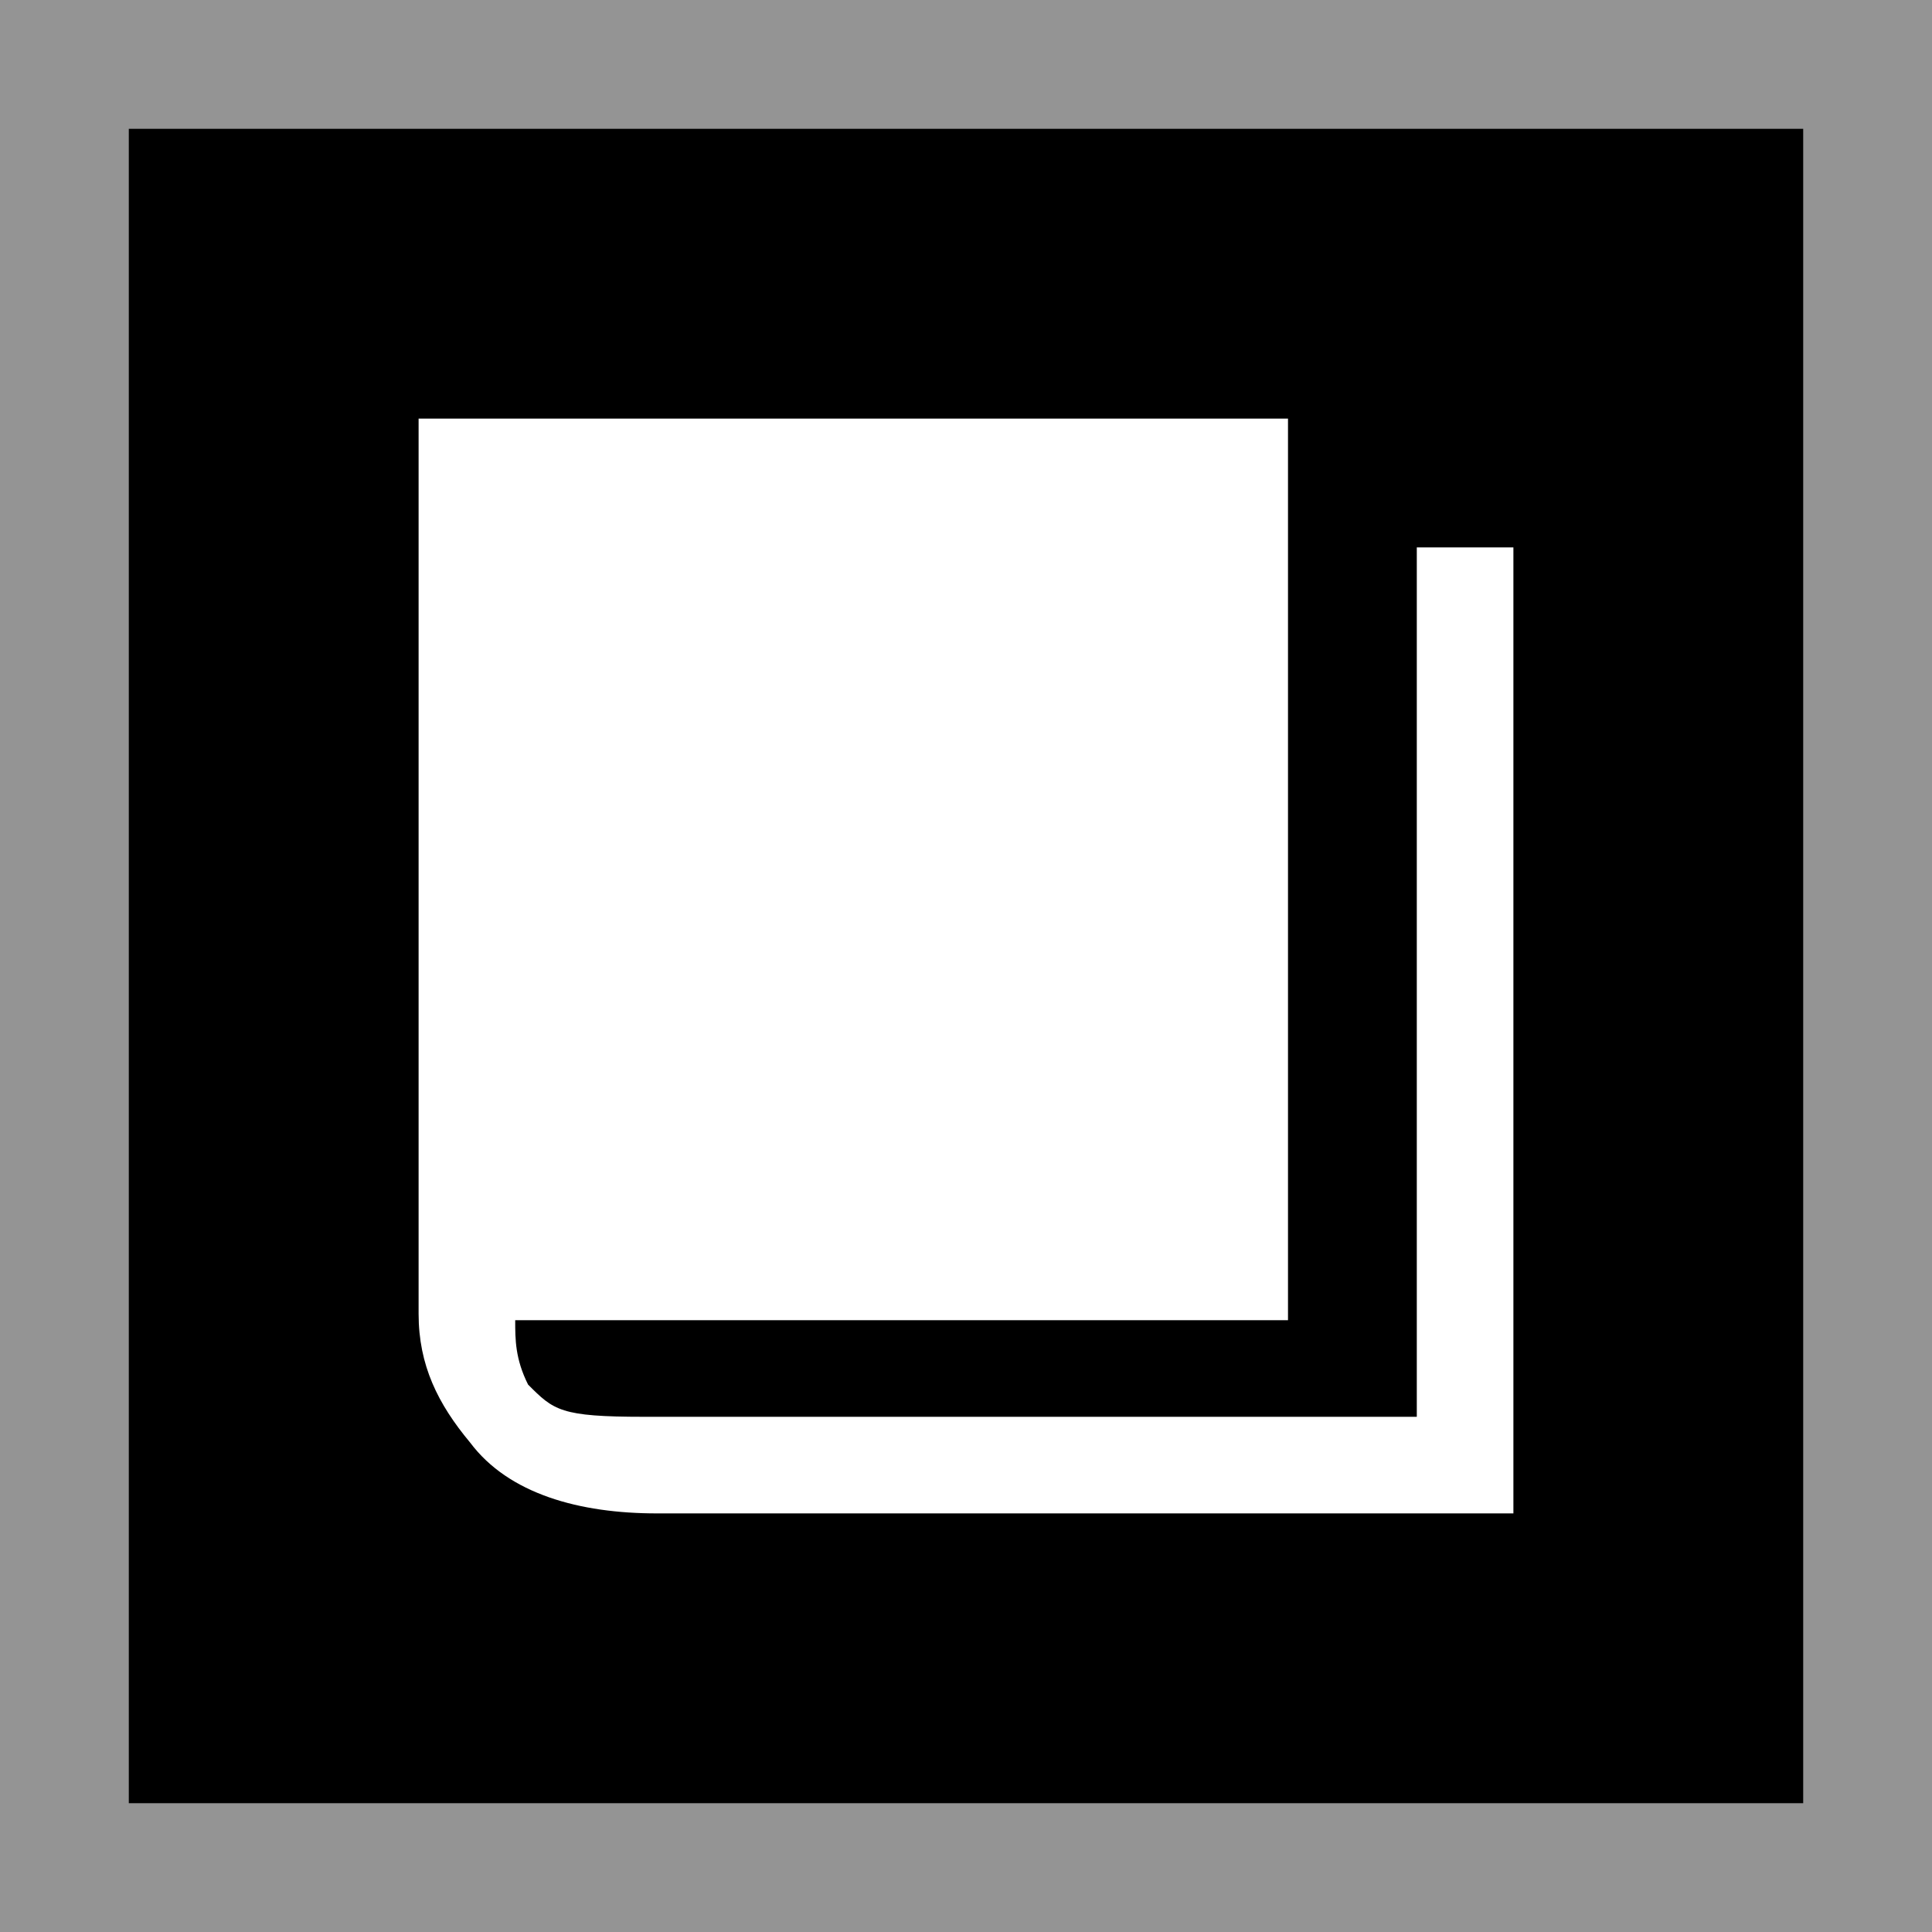
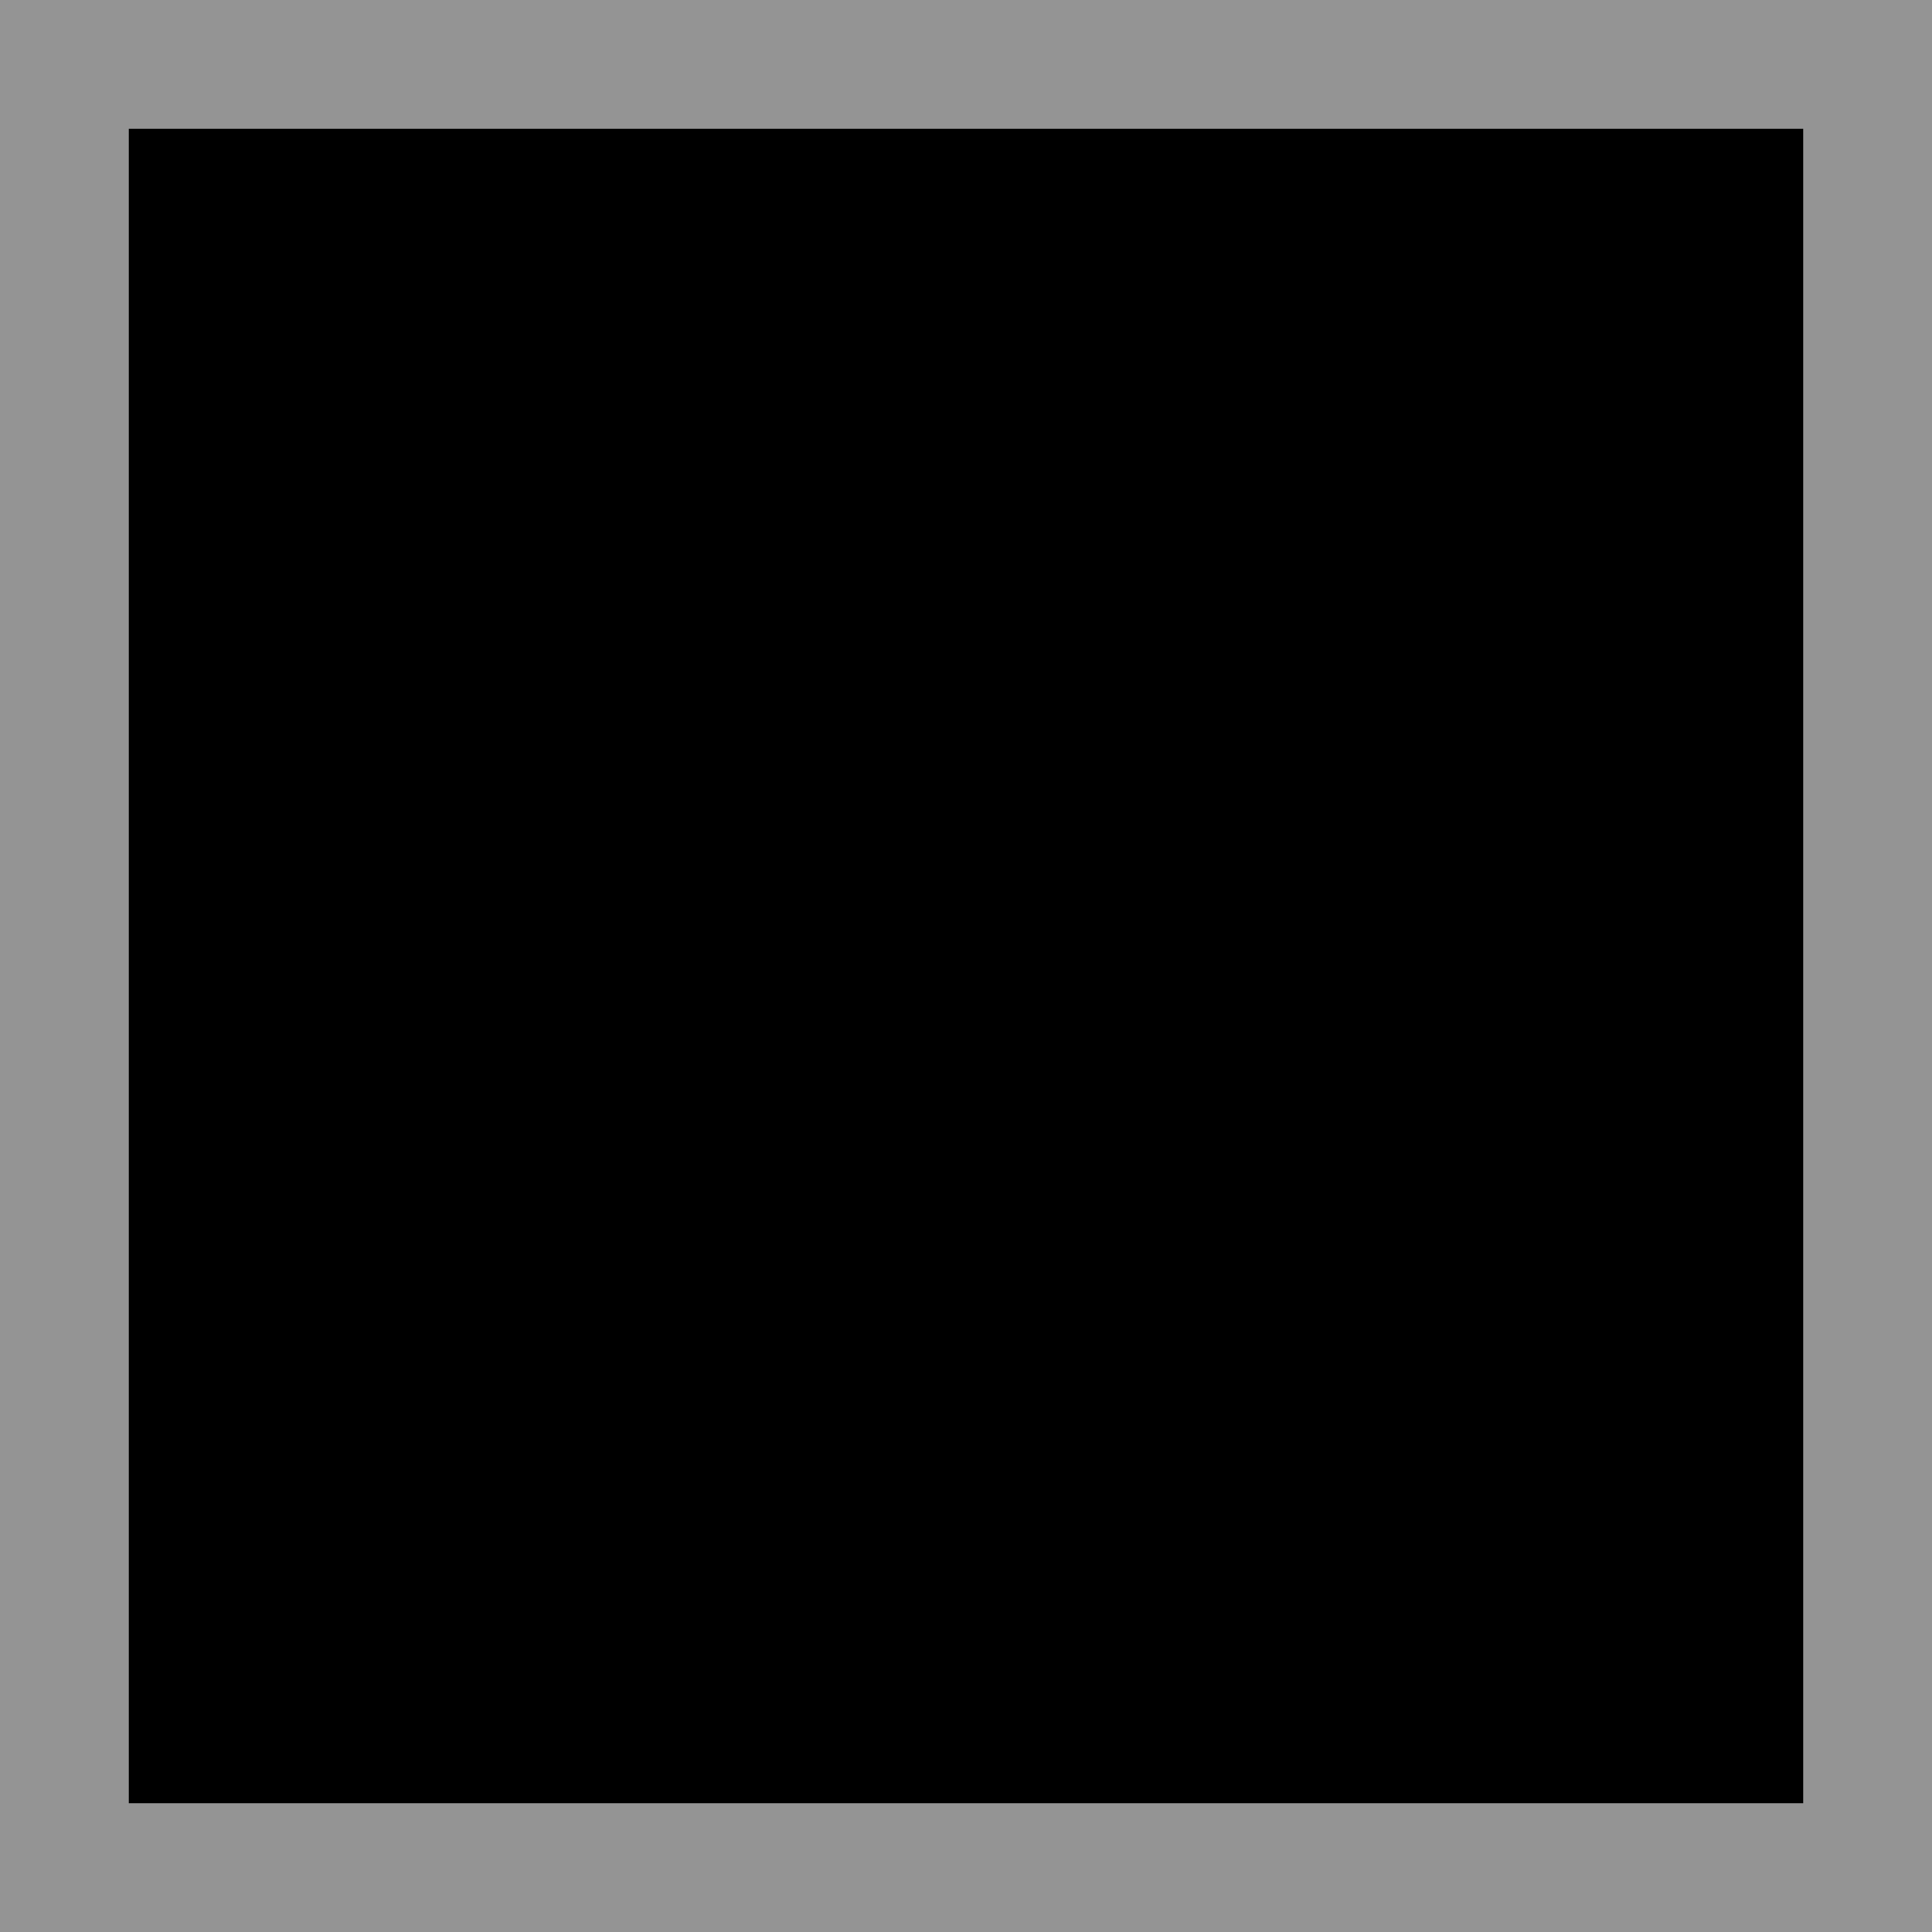
<svg xmlns="http://www.w3.org/2000/svg" version="1.1" id="Layer_1" x="0px" y="0px" viewBox="0 0 30 30" style="enable-background:new 0 0 30 30;" xml:space="preserve">
  <style type="text/css">
	.st0{fill:#949494;}
	.st1{fill:#FFFFFF;}
</style>
  <rect class="st0" width="30" height="30" />
  <polygon points="2,2 28,2 28,28 2,28 " />
-   <path class="st1" d="M22,8.5L22,22H10c-1.3,0-1.4-0.1-1.8-0.5C8,21.1,8,20.8,8,20.5h12v-14H6.5v13.9c0,0.8,0.3,1.4,0.8,2  c0.6,0.8,1.7,1.1,2.9,1.1h13.3v-15H22z" />
</svg>